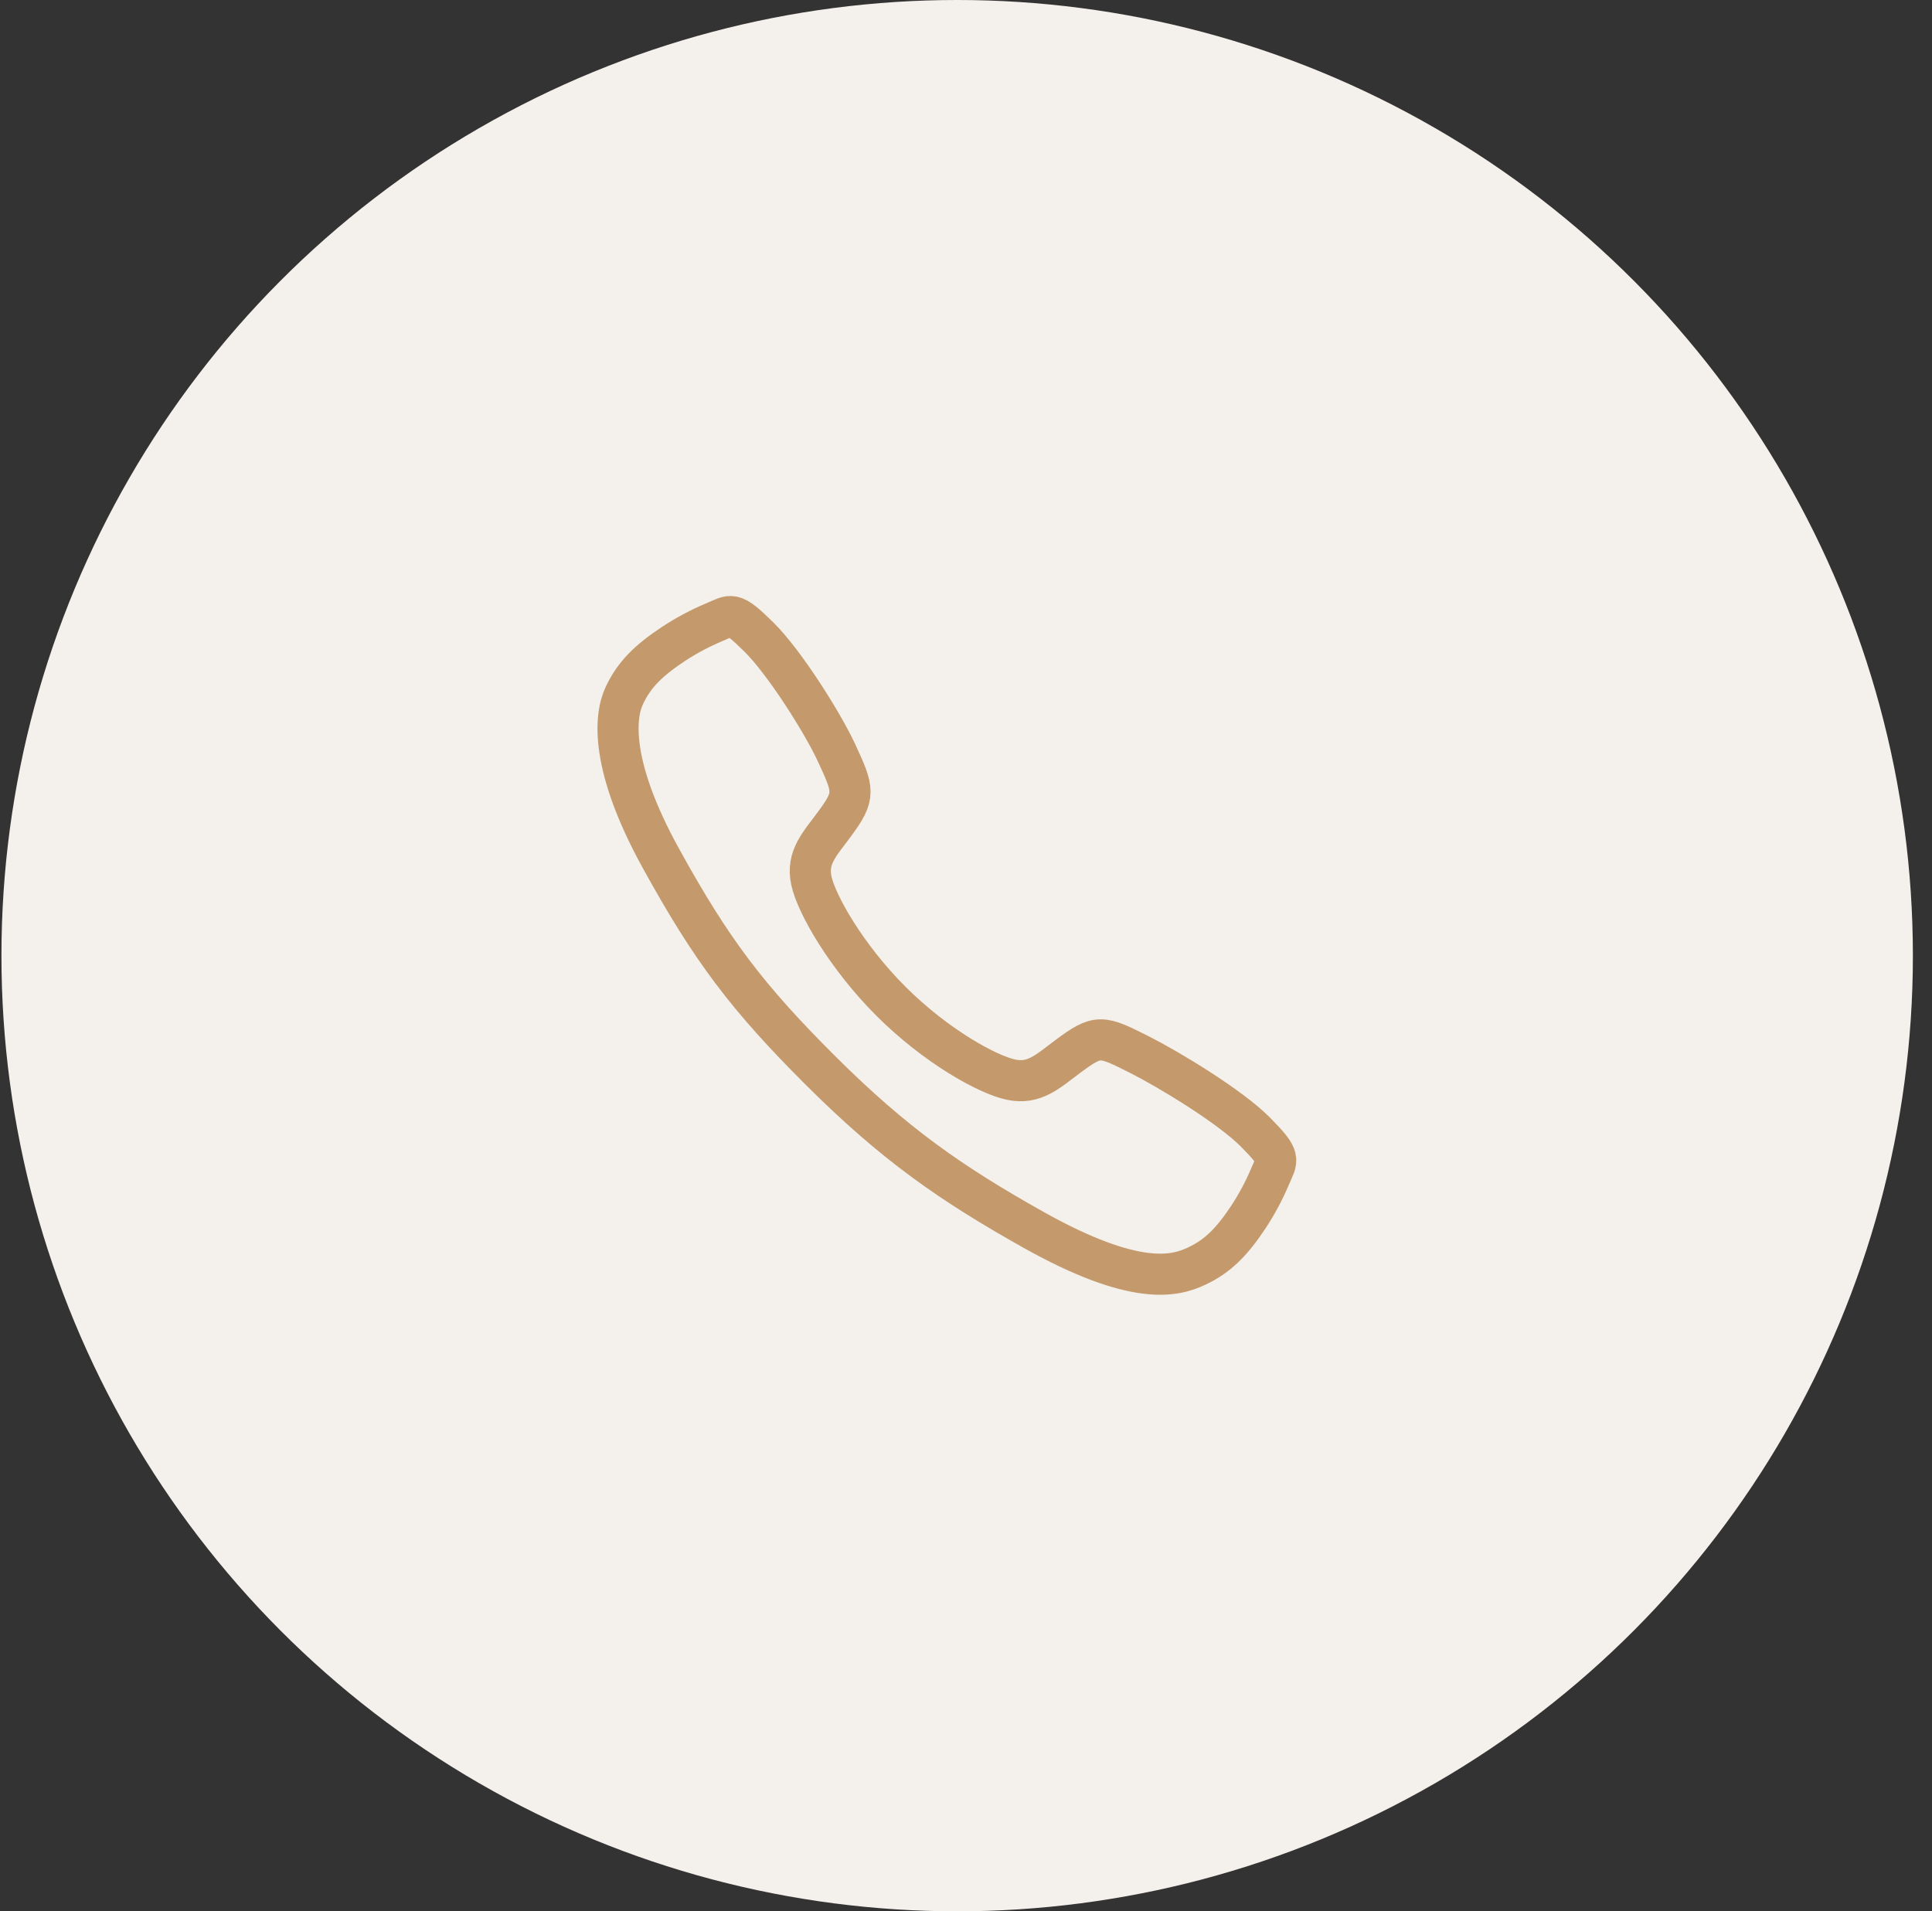
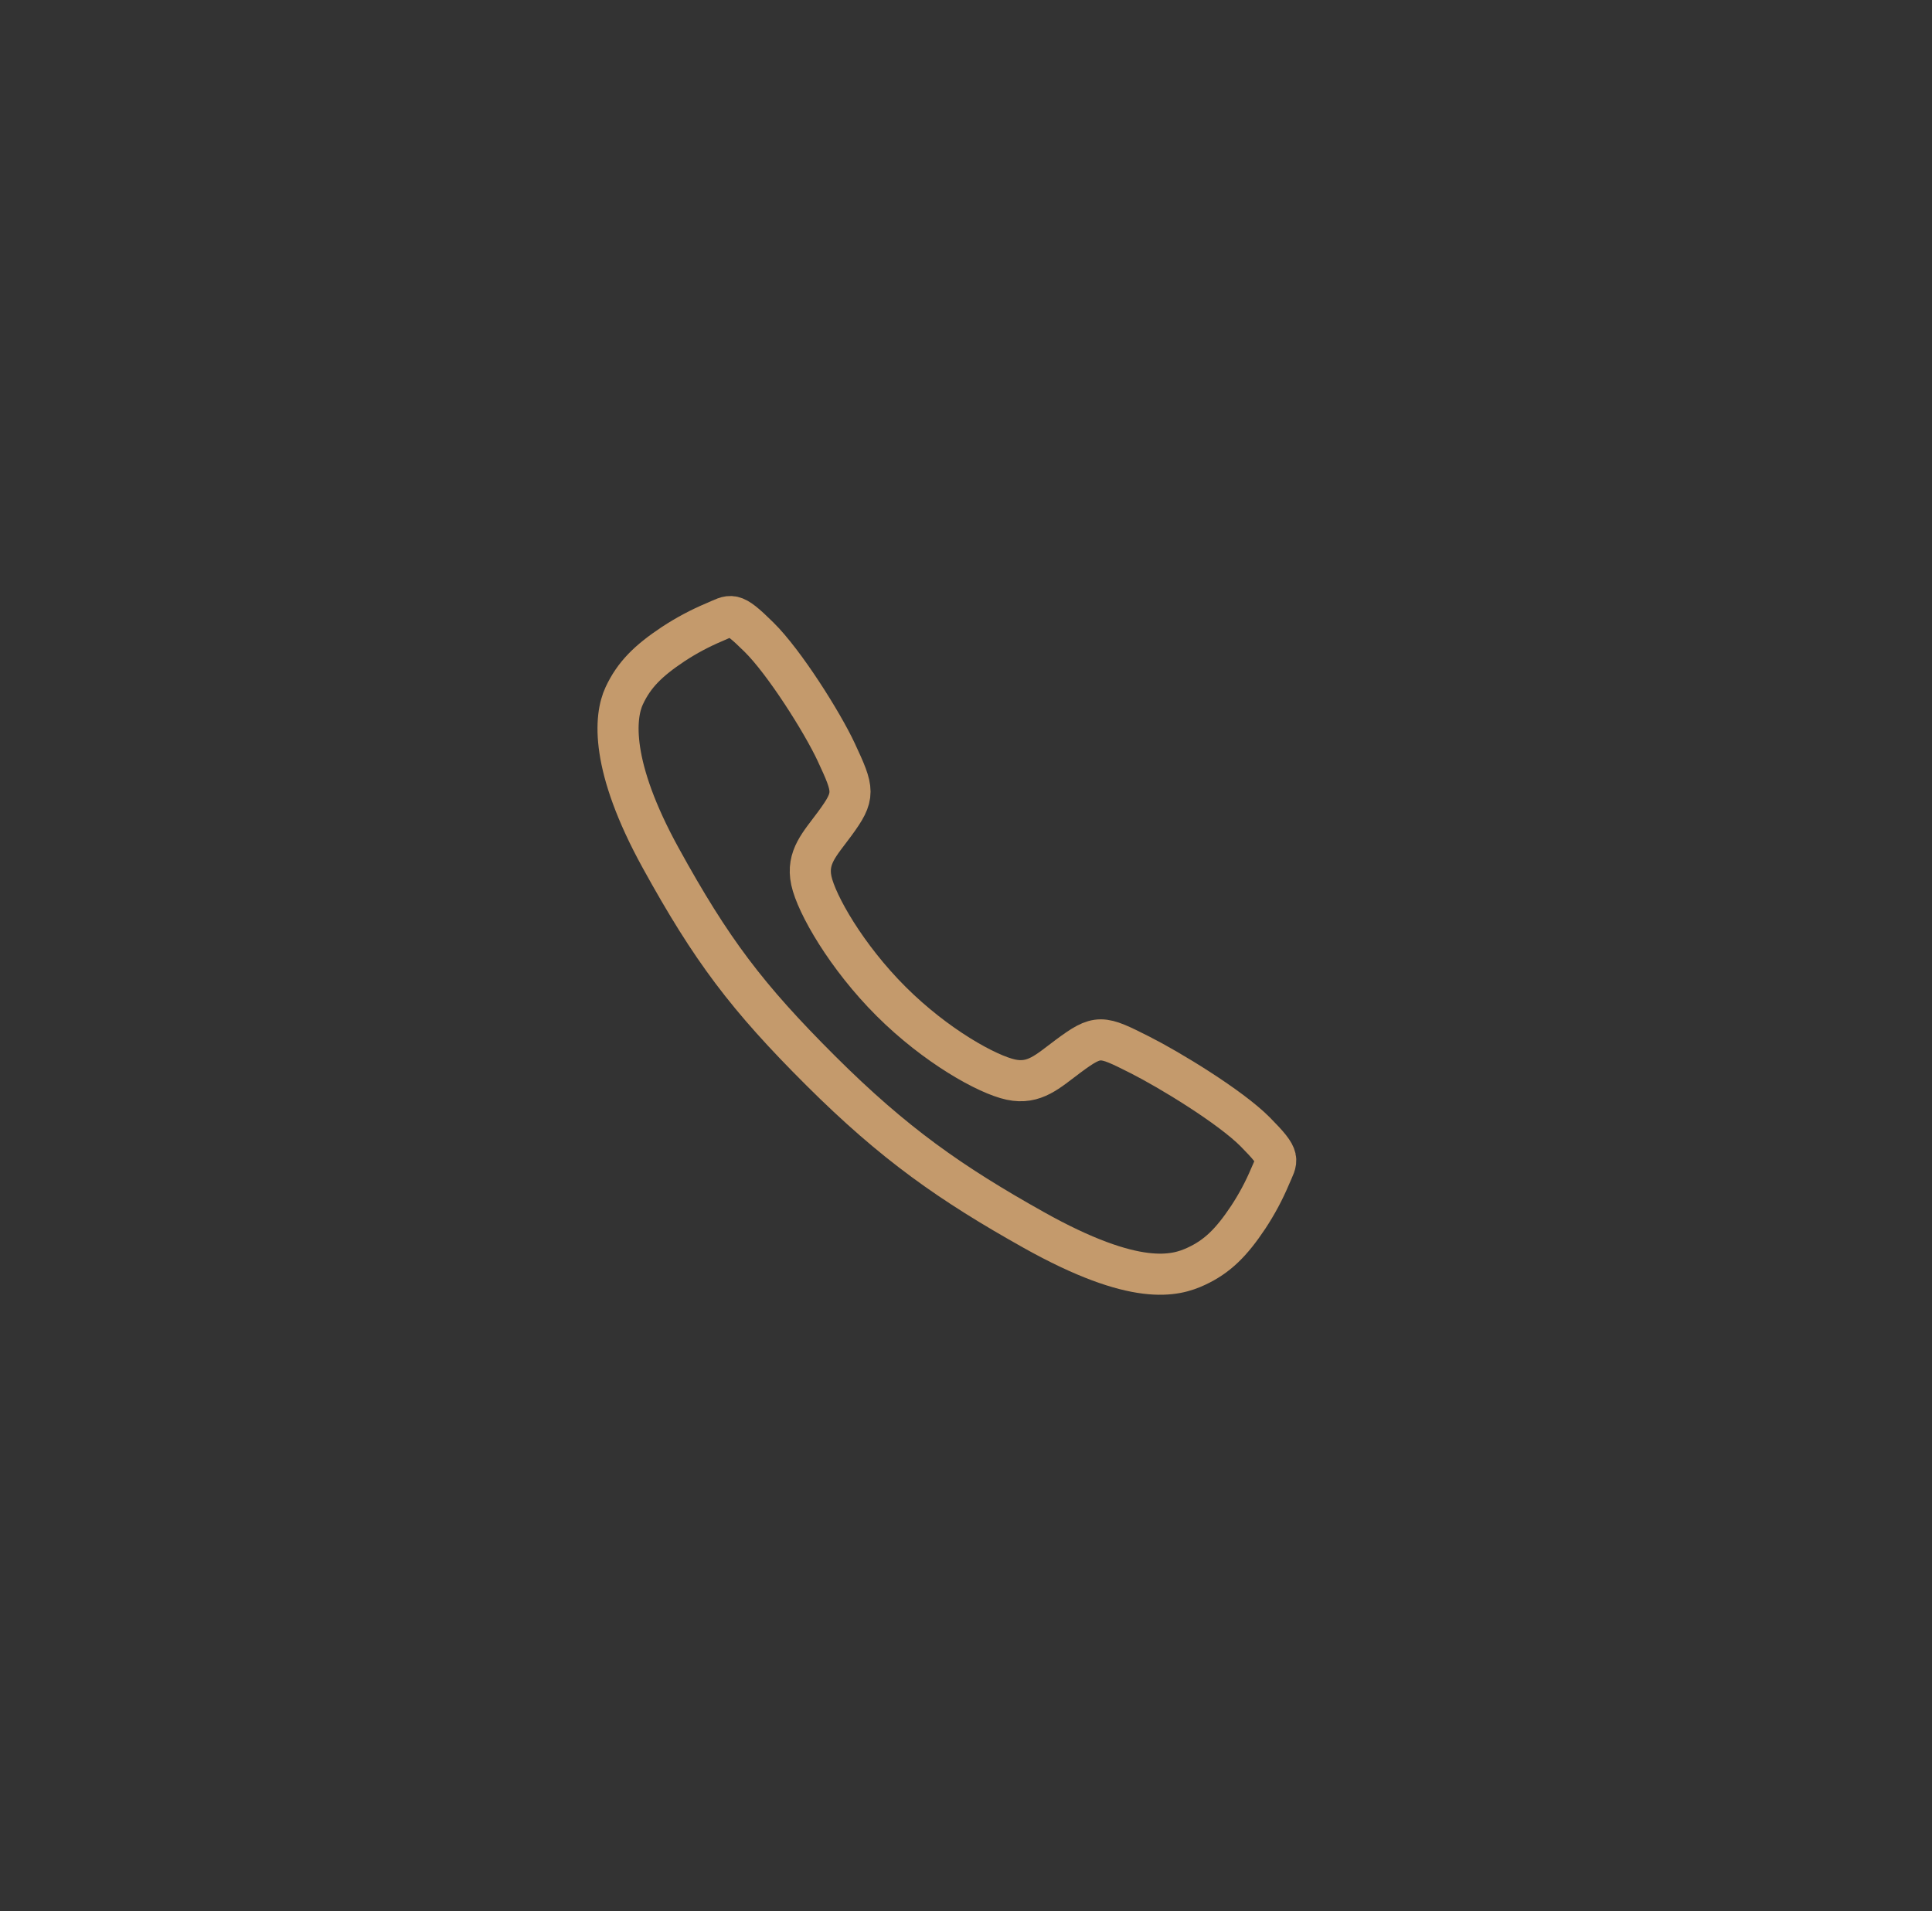
<svg xmlns="http://www.w3.org/2000/svg" width="94" height="93" viewBox="0 0 94 93" fill="none">
  <rect x="0" y="0" width="94" height="93" fill="#333333" stroke="none" />
-   <circle cx="46.57" cy="46.5" r="46.5" fill="#F4F0EC" />
  <path d="M61.072 55.075C59.85 53.844 56.891 52.048 55.456 51.324C53.587 50.383 53.433 50.306 51.964 51.397C50.984 52.126 50.332 52.777 49.185 52.532C48.038 52.287 45.546 50.908 43.363 48.733C41.181 46.558 39.722 43.993 39.476 42.85C39.231 41.707 39.892 41.063 40.614 40.081C41.631 38.696 41.554 38.466 40.685 36.596C40.007 35.143 38.159 32.212 36.923 30.997C35.602 29.691 35.602 29.922 34.75 30.276C34.057 30.568 33.392 30.922 32.763 31.335C31.532 32.153 30.849 32.832 30.372 33.853C29.894 34.873 29.679 37.267 32.146 41.748C34.613 46.229 36.344 48.521 39.926 52.093C43.509 55.665 46.264 57.586 50.291 59.844C55.272 62.634 57.183 62.09 58.207 61.613C59.231 61.136 59.913 60.459 60.732 59.229C61.146 58.601 61.502 57.937 61.794 57.244C62.148 56.396 62.379 56.396 61.072 55.075Z" stroke="#C49A6C" stroke-width="2" stroke-miterlimit="10" />
</svg>